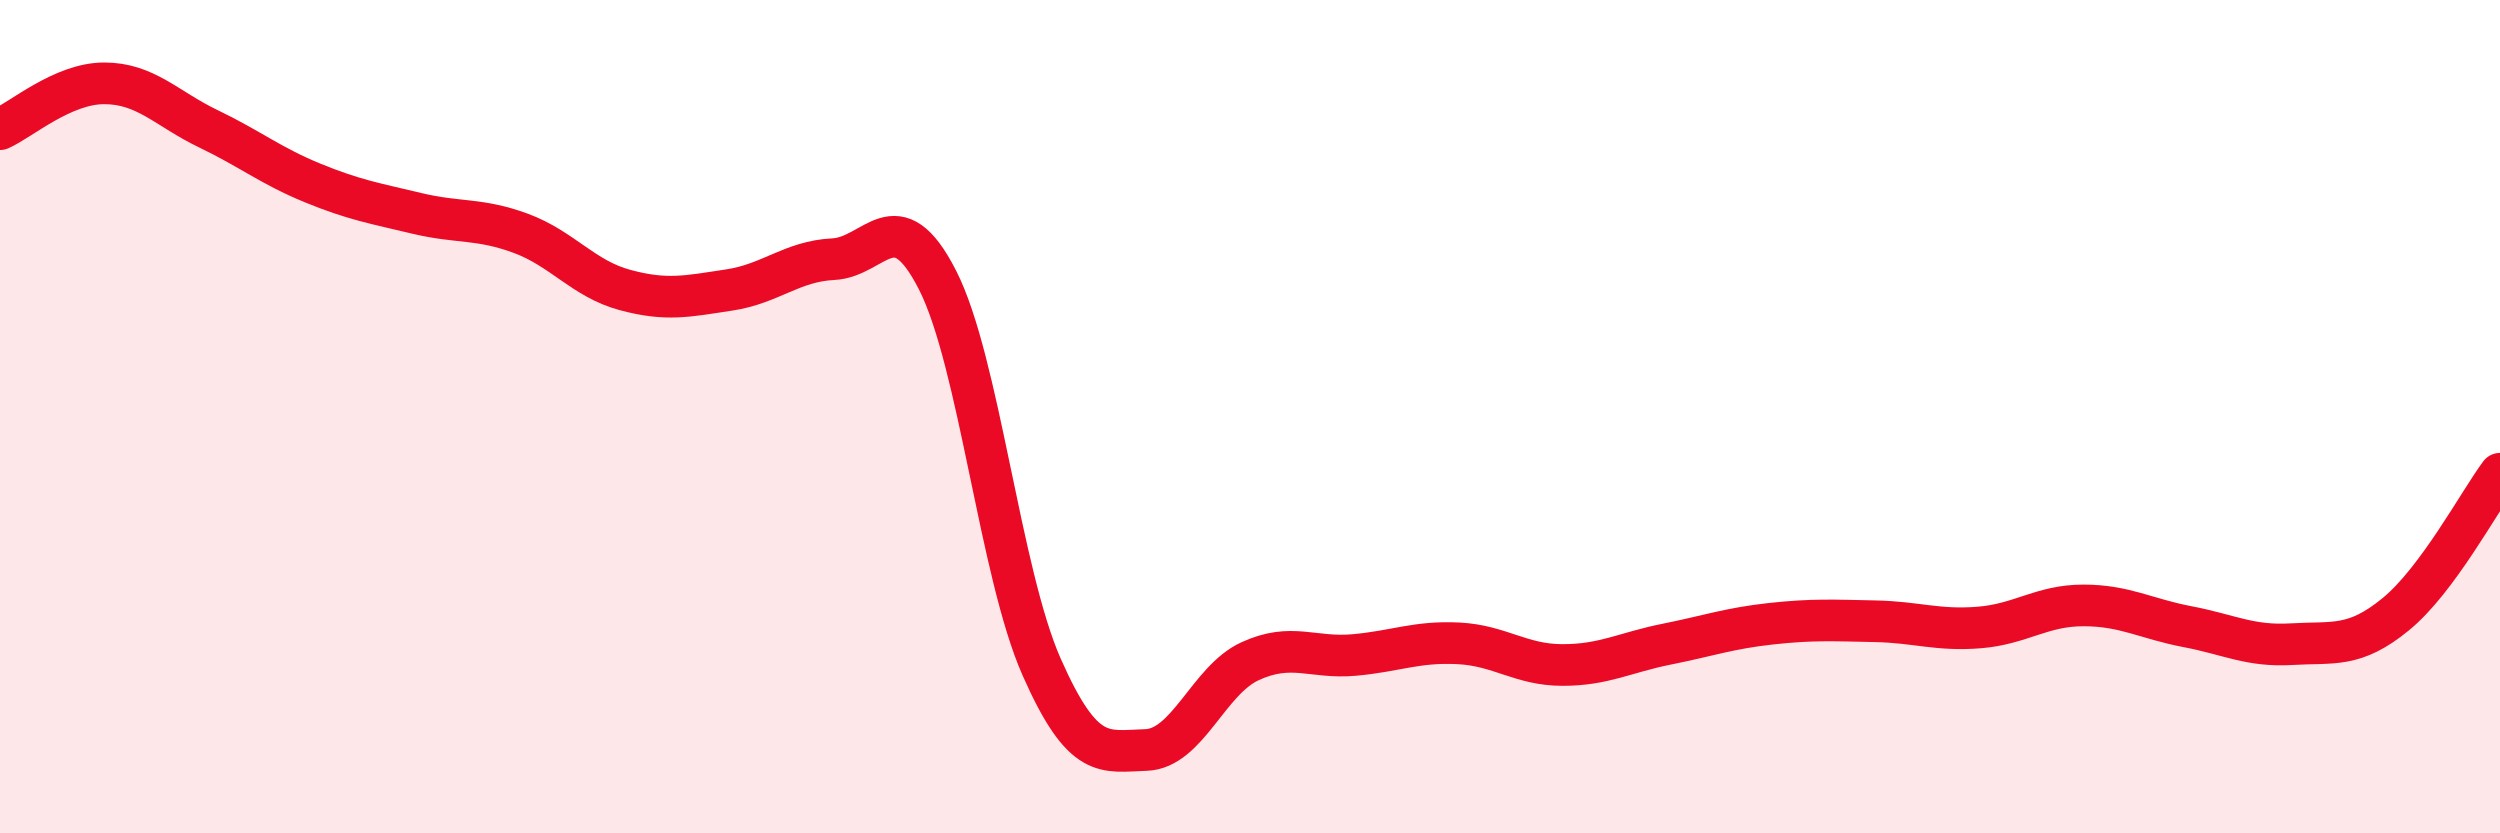
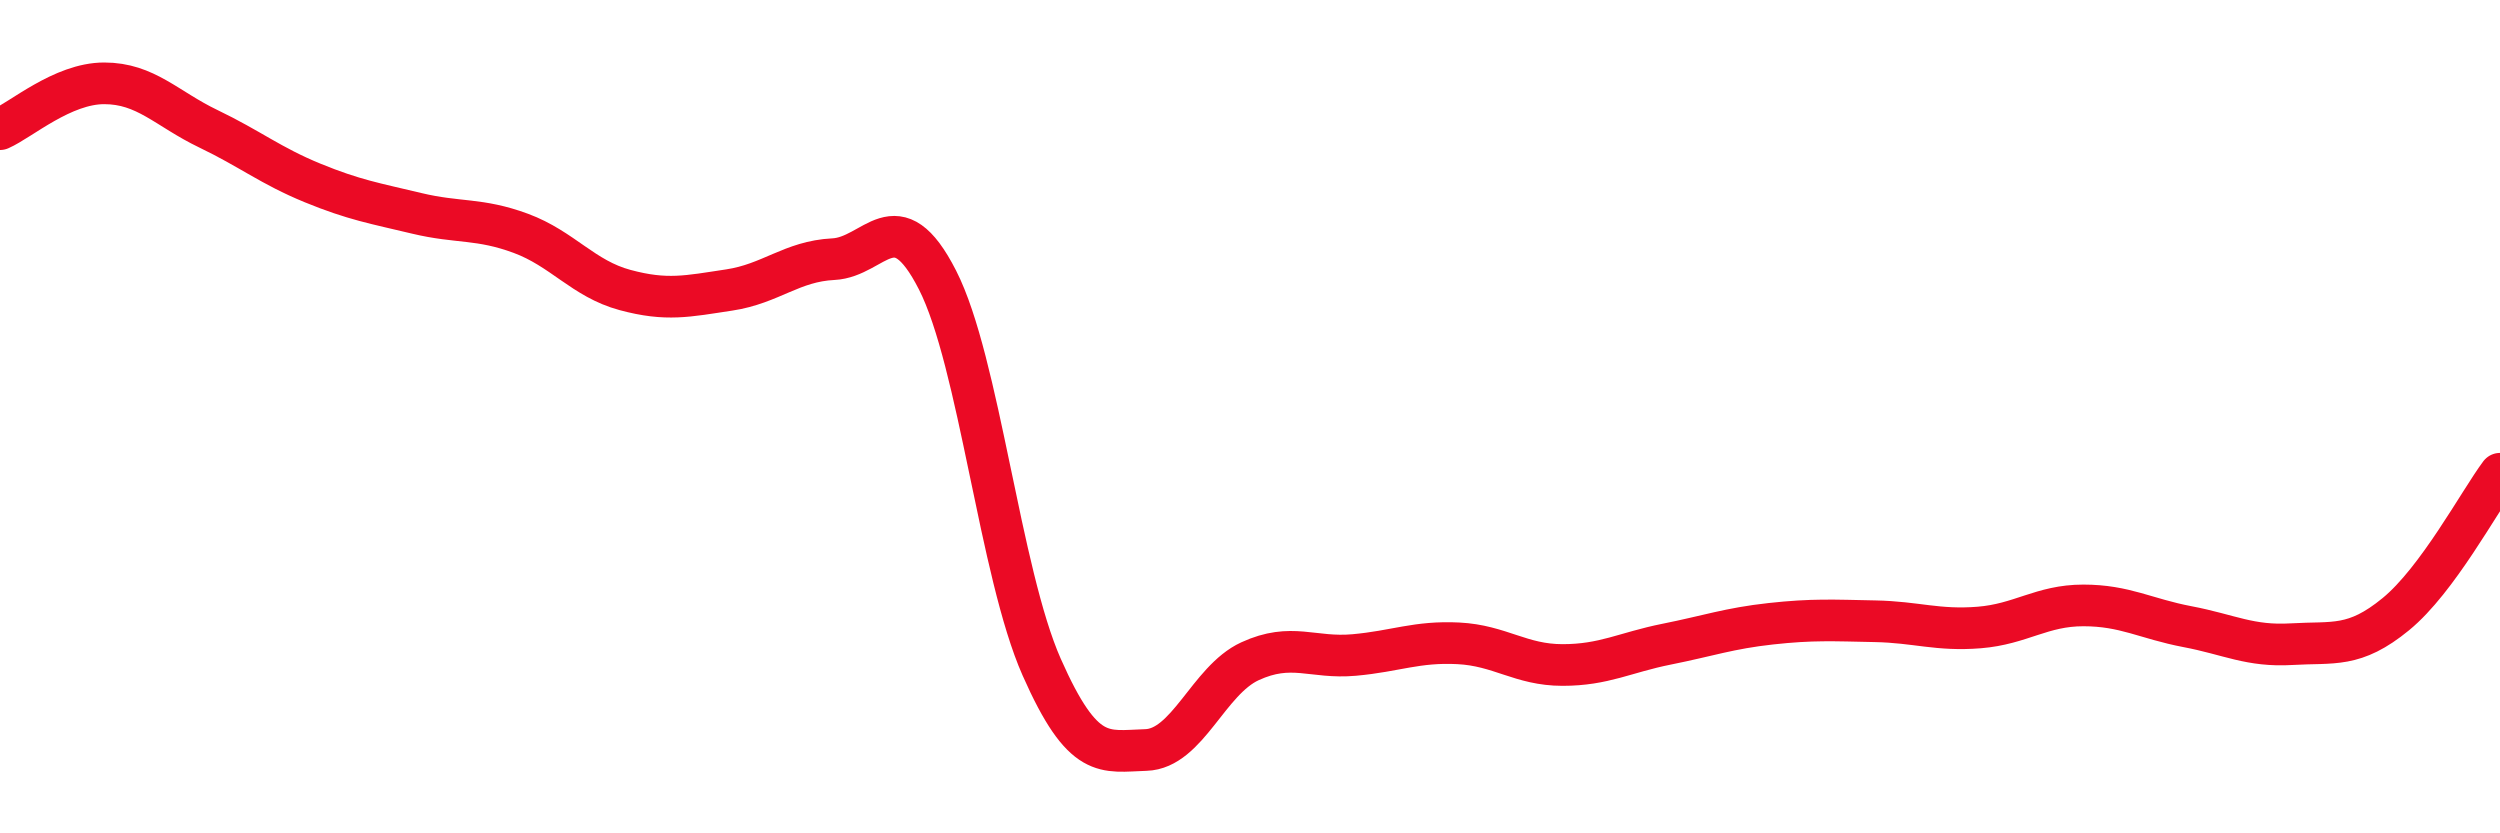
<svg xmlns="http://www.w3.org/2000/svg" width="60" height="20" viewBox="0 0 60 20">
-   <path d="M 0,3.1 C 0.5,2.88 1.5,2 2.5,2 C 3.5,2 4,2.61 5,3.09 C 6,3.57 6.5,3.98 7.5,4.39 C 8.5,4.8 9,4.88 10,5.12 C 11,5.36 11.5,5.23 12.5,5.6 C 13.5,5.97 14,6.69 15,6.96 C 16,7.23 16.5,7.11 17.5,6.96 C 18.5,6.81 19,6.27 20,6.22 C 21,6.17 21.5,4.76 22.5,6.72 C 23.5,8.68 24,13.75 25,16.01 C 26,18.27 26.5,18.03 27.5,18 C 28.5,17.97 29,16.33 30,15.87 C 31,15.41 31.5,15.81 32.5,15.72 C 33.5,15.63 34,15.39 35,15.44 C 36,15.49 36.5,15.96 37.5,15.96 C 38.5,15.96 39,15.66 40,15.46 C 41,15.26 41.5,15.08 42.5,14.97 C 43.5,14.86 44,14.89 45,14.91 C 46,14.93 46.5,15.14 47.5,15.06 C 48.5,14.98 49,14.53 50,14.53 C 51,14.53 51.5,14.85 52.5,15.04 C 53.5,15.23 54,15.52 55,15.46 C 56,15.4 56.5,15.56 57.5,14.74 C 58.5,13.92 59.5,12.04 60,11.37L60 20L0 20Z" fill="#EB0A25" opacity="0.1" stroke-linecap="round" stroke-linejoin="round" />
  <path d="M 0,3.1 C 0.5,2.88 1.5,2 2.5,2 C 3.5,2 4,2.61 5,3.09 C 6,3.57 6.5,3.98 7.5,4.39 C 8.5,4.8 9,4.88 10,5.12 C 11,5.36 11.5,5.23 12.5,5.6 C 13.5,5.97 14,6.69 15,6.96 C 16,7.23 16.5,7.11 17.5,6.96 C 18.5,6.81 19,6.27 20,6.22 C 21,6.17 21.5,4.76 22.5,6.72 C 23.5,8.68 24,13.75 25,16.01 C 26,18.27 26.5,18.03 27.5,18 C 28.5,17.97 29,16.33 30,15.87 C 31,15.41 31.5,15.81 32.5,15.72 C 33.5,15.63 34,15.39 35,15.44 C 36,15.49 36.5,15.96 37.5,15.96 C 38.5,15.96 39,15.66 40,15.46 C 41,15.26 41.5,15.08 42.5,14.97 C 43.5,14.86 44,14.89 45,14.91 C 46,14.93 46.5,15.14 47.5,15.06 C 48.5,14.98 49,14.53 50,14.53 C 51,14.53 51.5,14.85 52.5,15.04 C 53.5,15.23 54,15.52 55,15.46 C 56,15.4 56.5,15.56 57.5,14.74 C 58.5,13.92 59.5,12.04 60,11.37" stroke="#EB0A25" stroke-width="1" fill="none" stroke-linecap="round" stroke-linejoin="round" />
</svg>